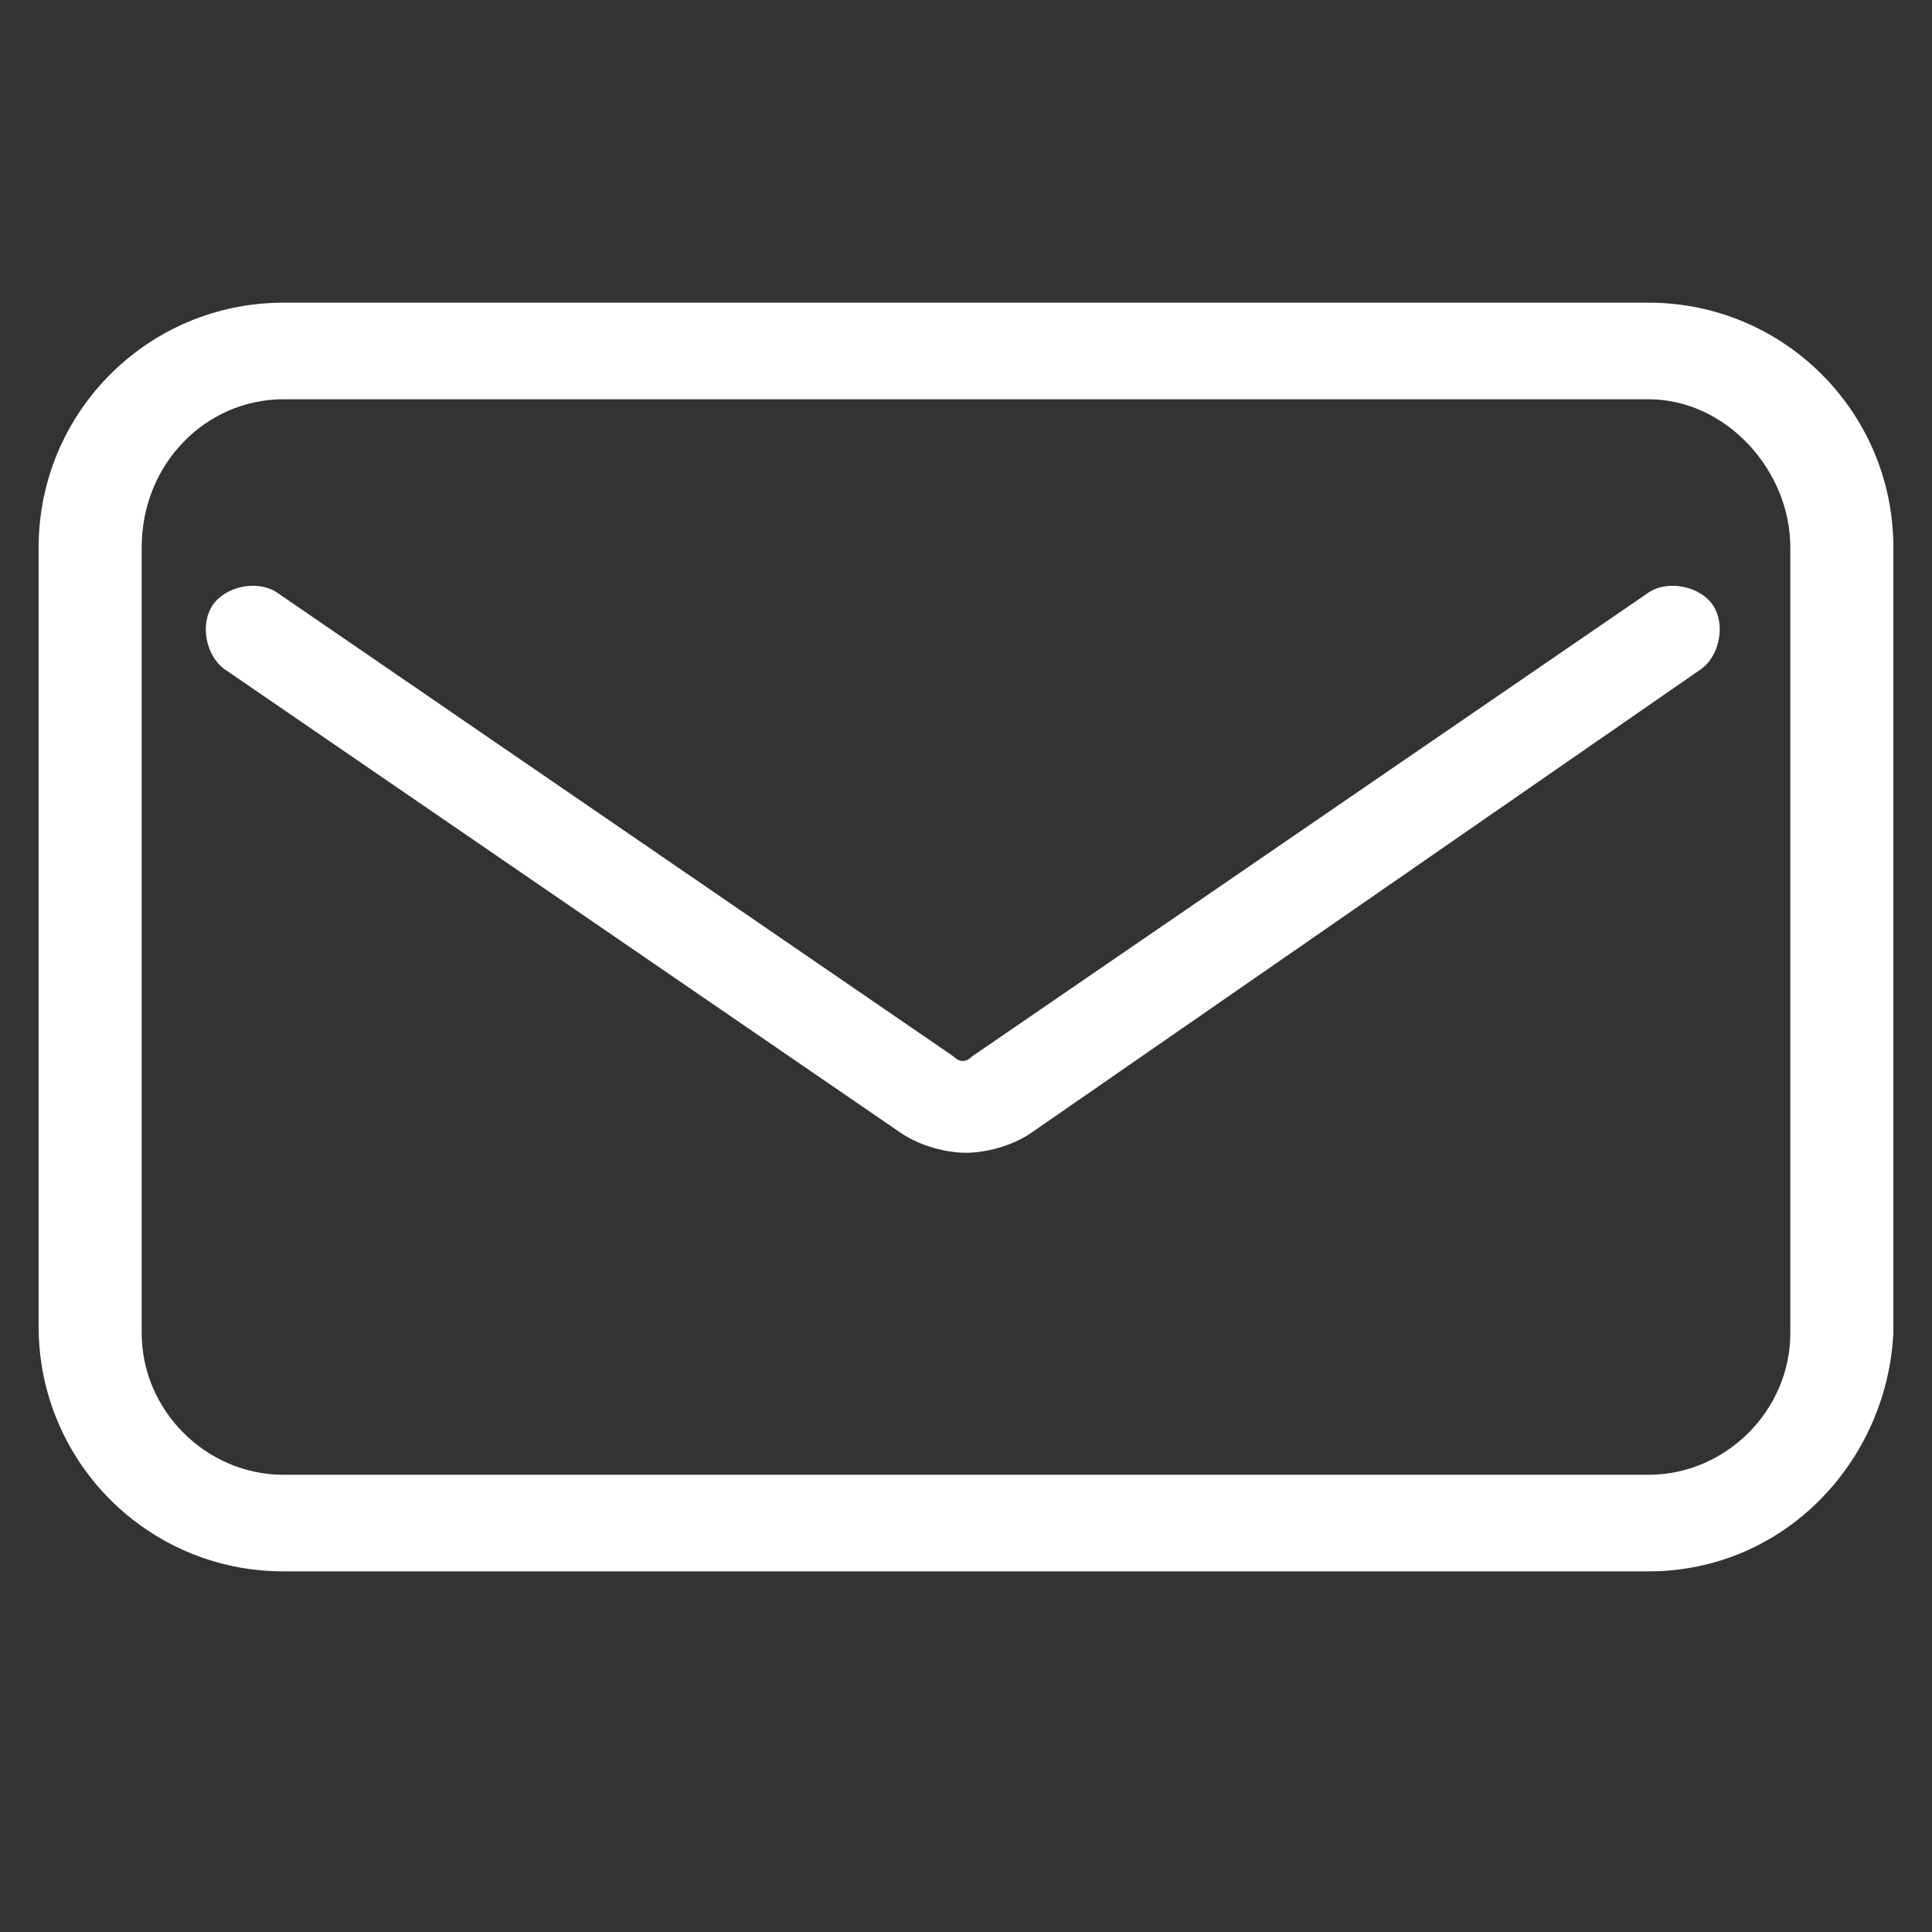
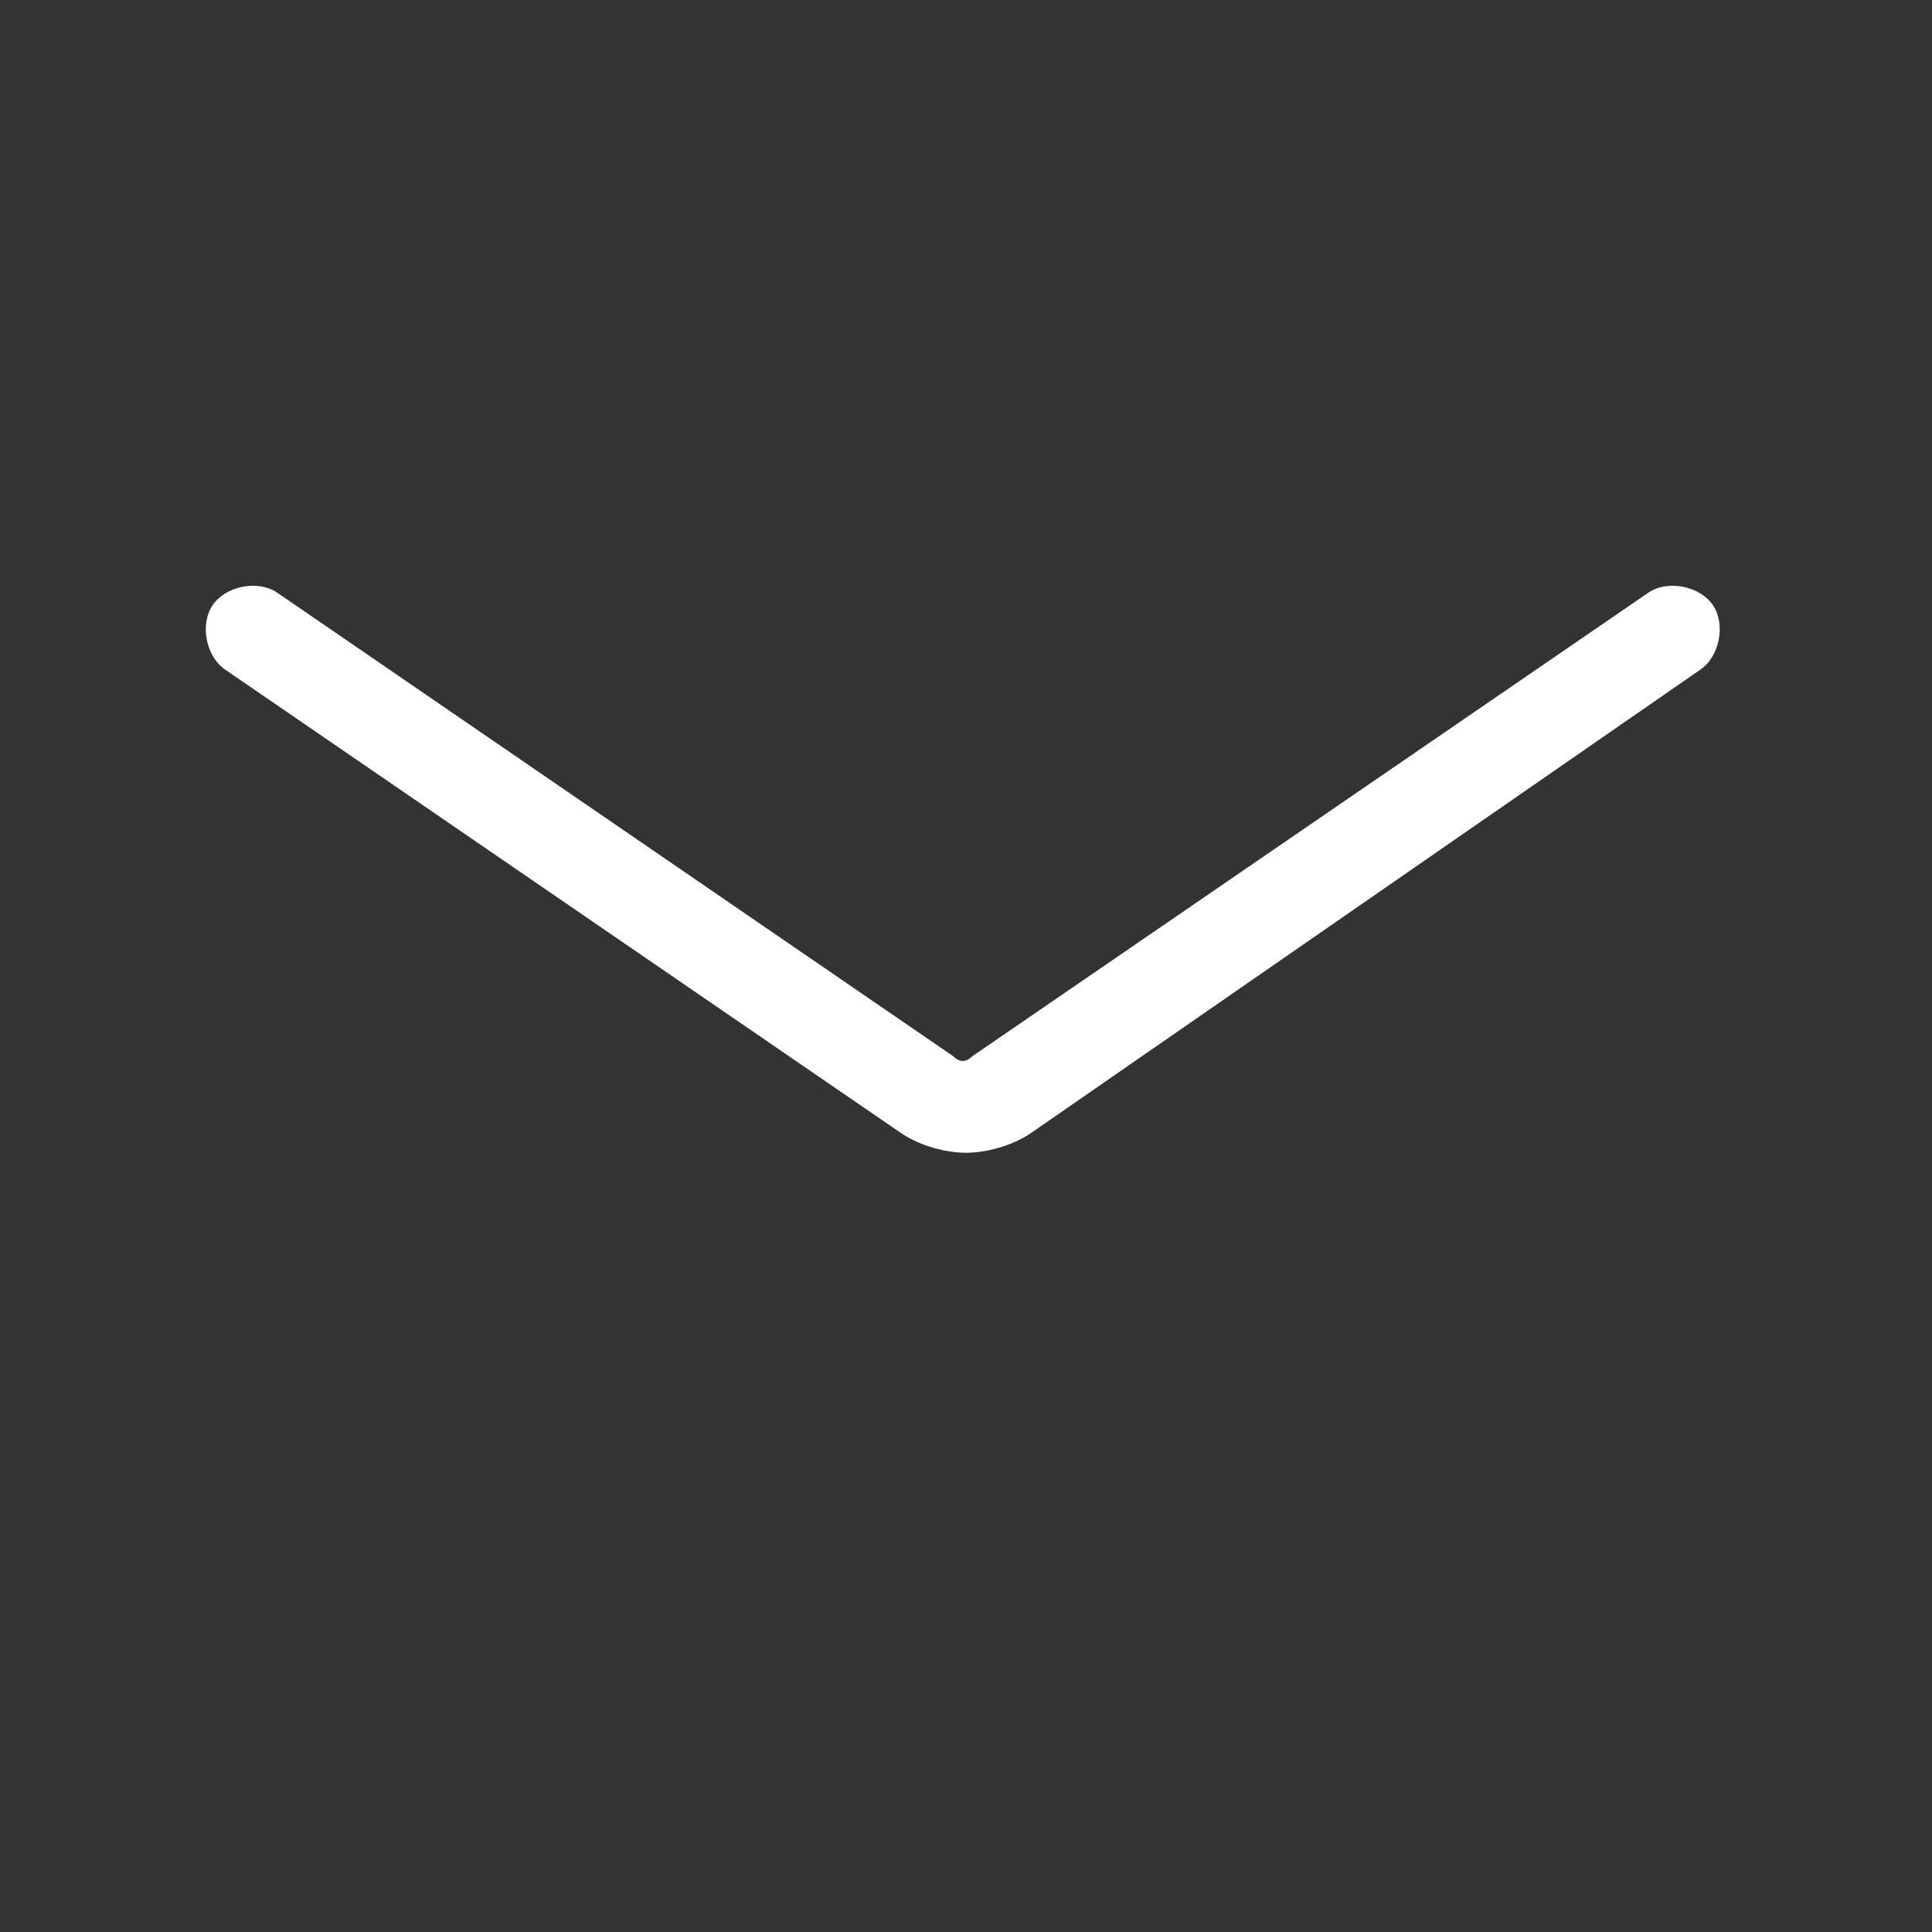
<svg xmlns="http://www.w3.org/2000/svg" version="1.1" id="mail" x="0px" y="0px" viewBox="0 0 30 30" style="enable-background:new 0 0 30 30;" xml:space="preserve">
  <rect x="0" y="0" width="30" height="30" fill="#333333" stroke="none" />
  <style type="text/css">
	.st0{fill:#FFFFFF;}
</style>
-   <path class="st0" d="M25.6,24.4H4.4c-2.1,0-3.8-1.7-3.8-3.8V8.5c0-2.1,1.7-3.8,3.8-3.8h21.2c2.1,0,3.8,1.7,3.8,3.8v12.2  C29.3,22.7,27.7,24.4,25.6,24.4z M4.4,6.2c-1.2,0-2.2,1-2.2,2.3v12.2c0,1.2,1,2.2,2.2,2.2h21.2c1.2,0,2.2-1,2.2-2.2V8.5  c0-1.2-1-2.3-2.2-2.3H4.4z" />
  <path class="st0" d="M15,17.9c-0.3,0-0.7-0.1-1-0.3L3.5,10.4c-0.3-0.2-0.4-0.7-0.2-1C3.5,9.1,4,9,4.3,9.2l10.5,7.2  c0.1,0.1,0.2,0.1,0.3,0l10.5-7.2c0.3-0.2,0.8-0.1,1,0.2c0.2,0.3,0.1,0.8-0.2,1L16,17.6C15.7,17.8,15.3,17.9,15,17.9z" />
</svg>